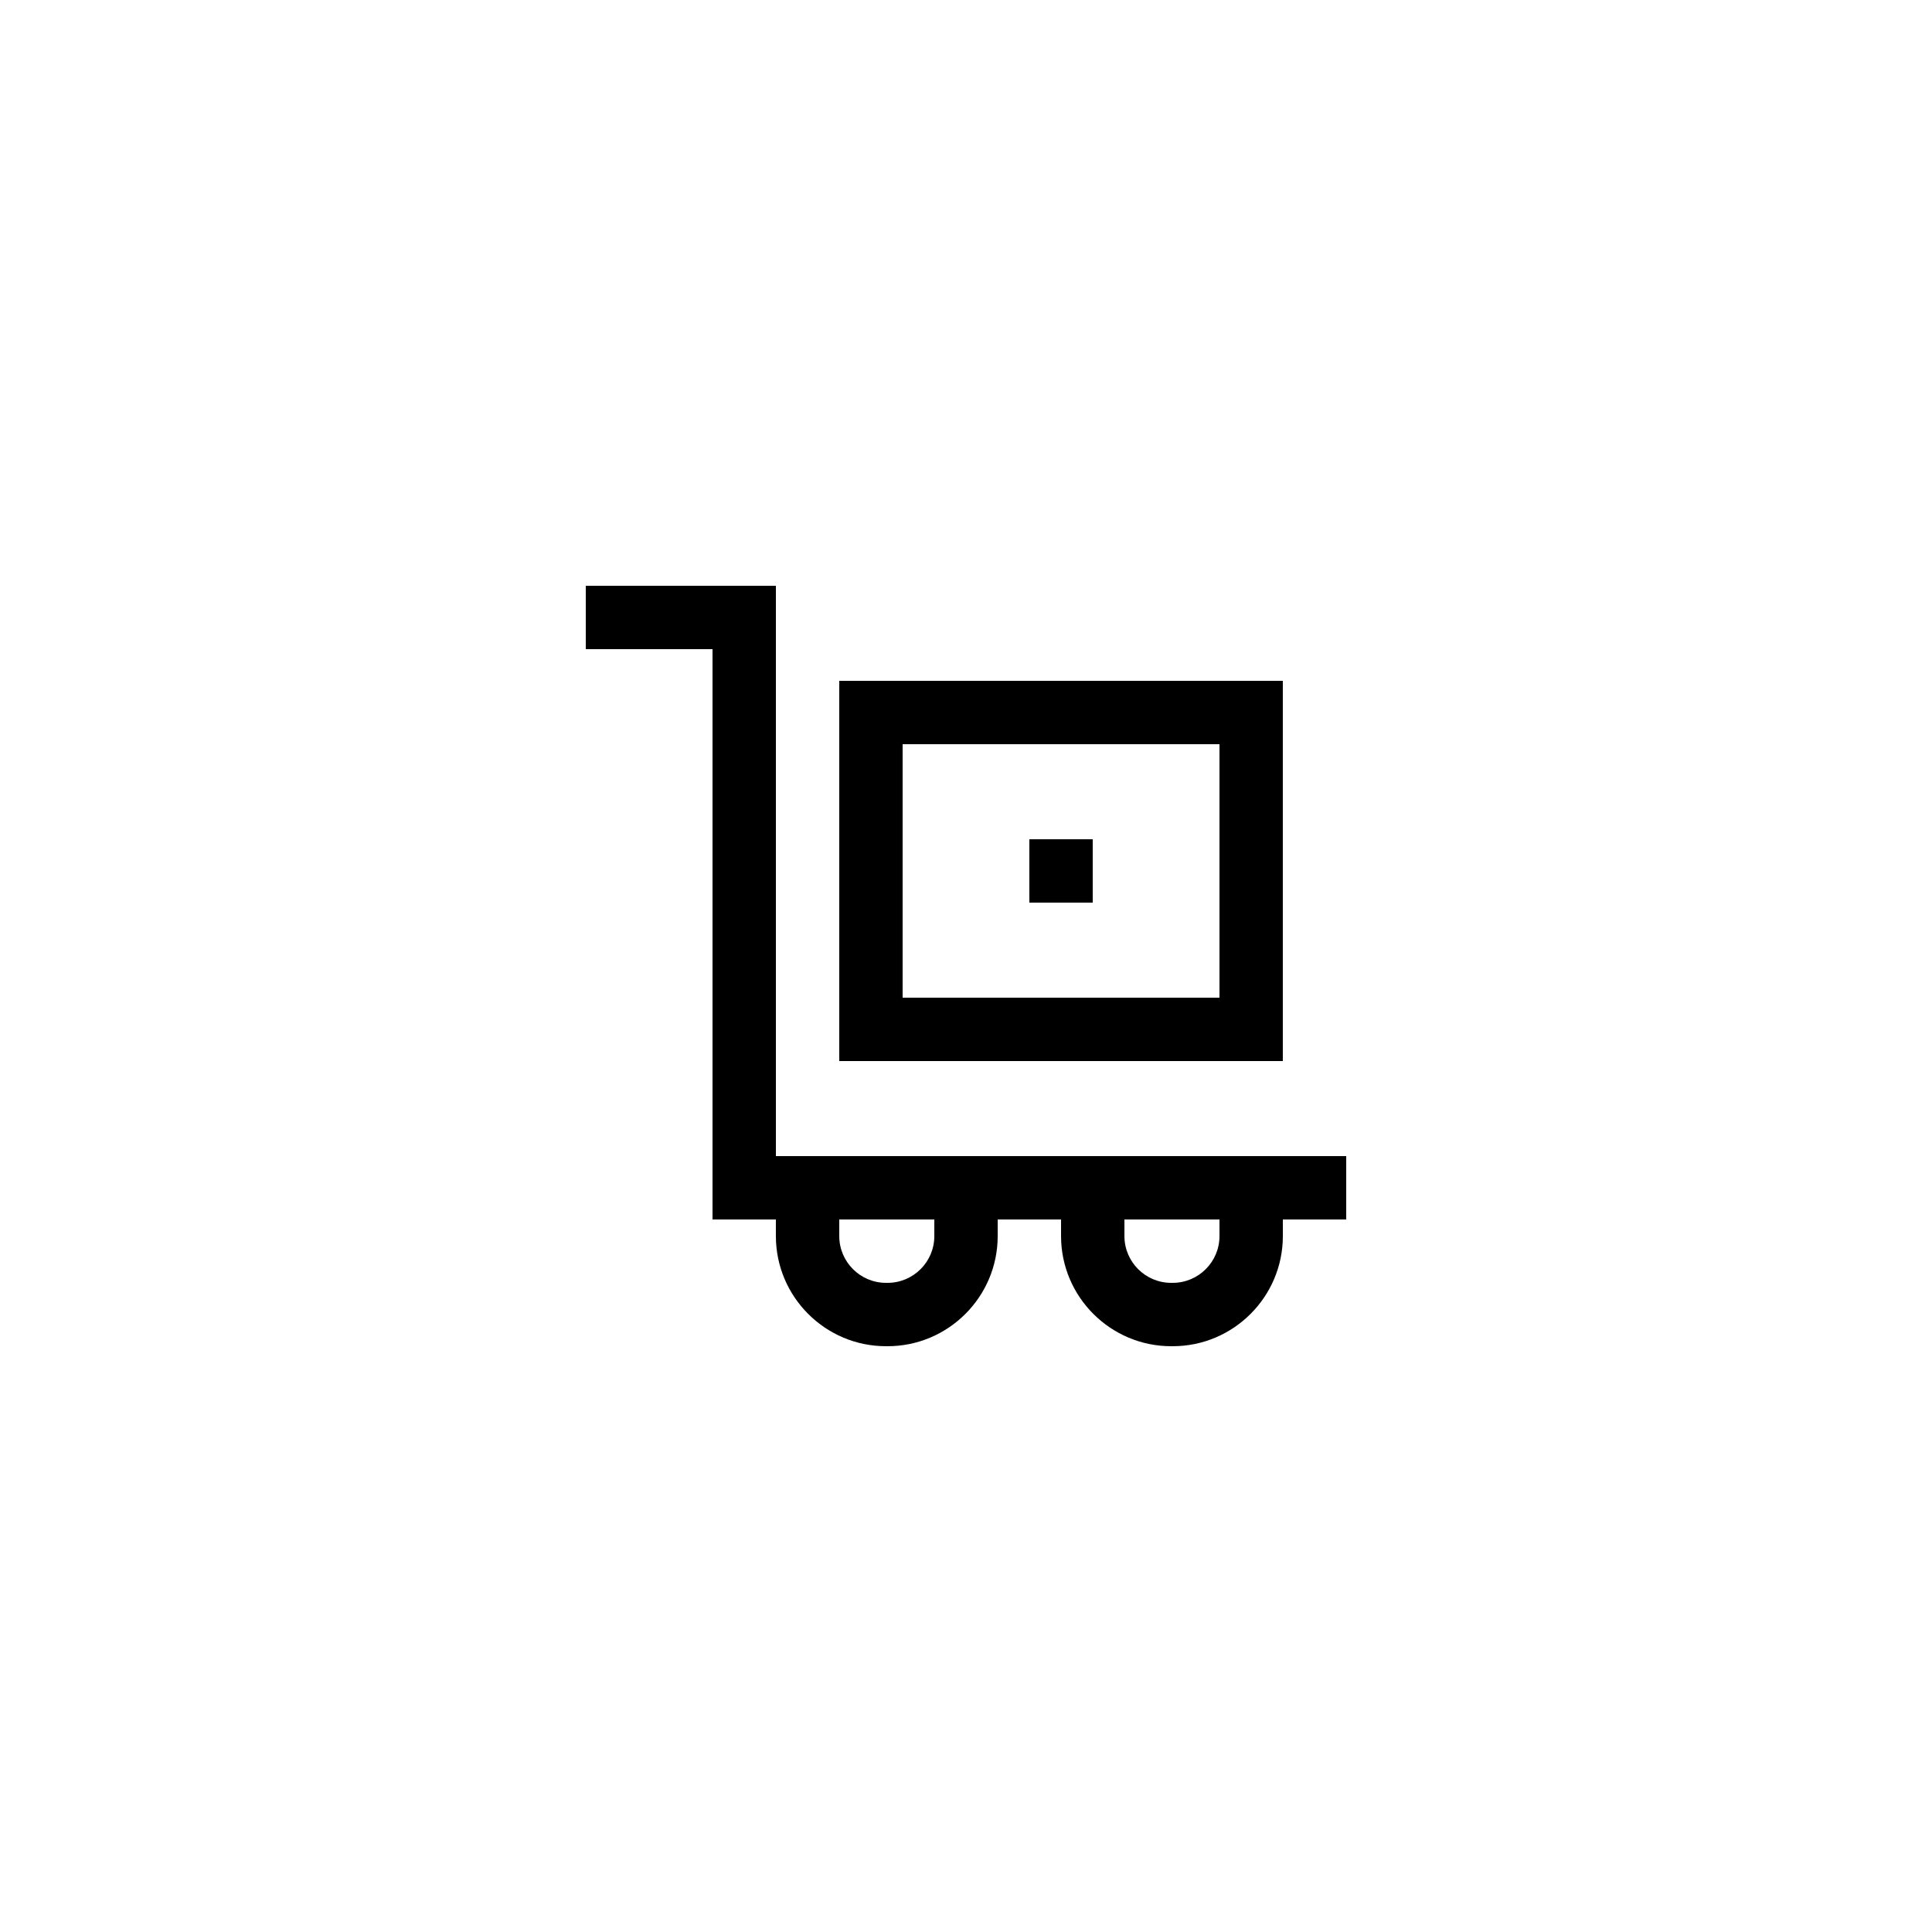
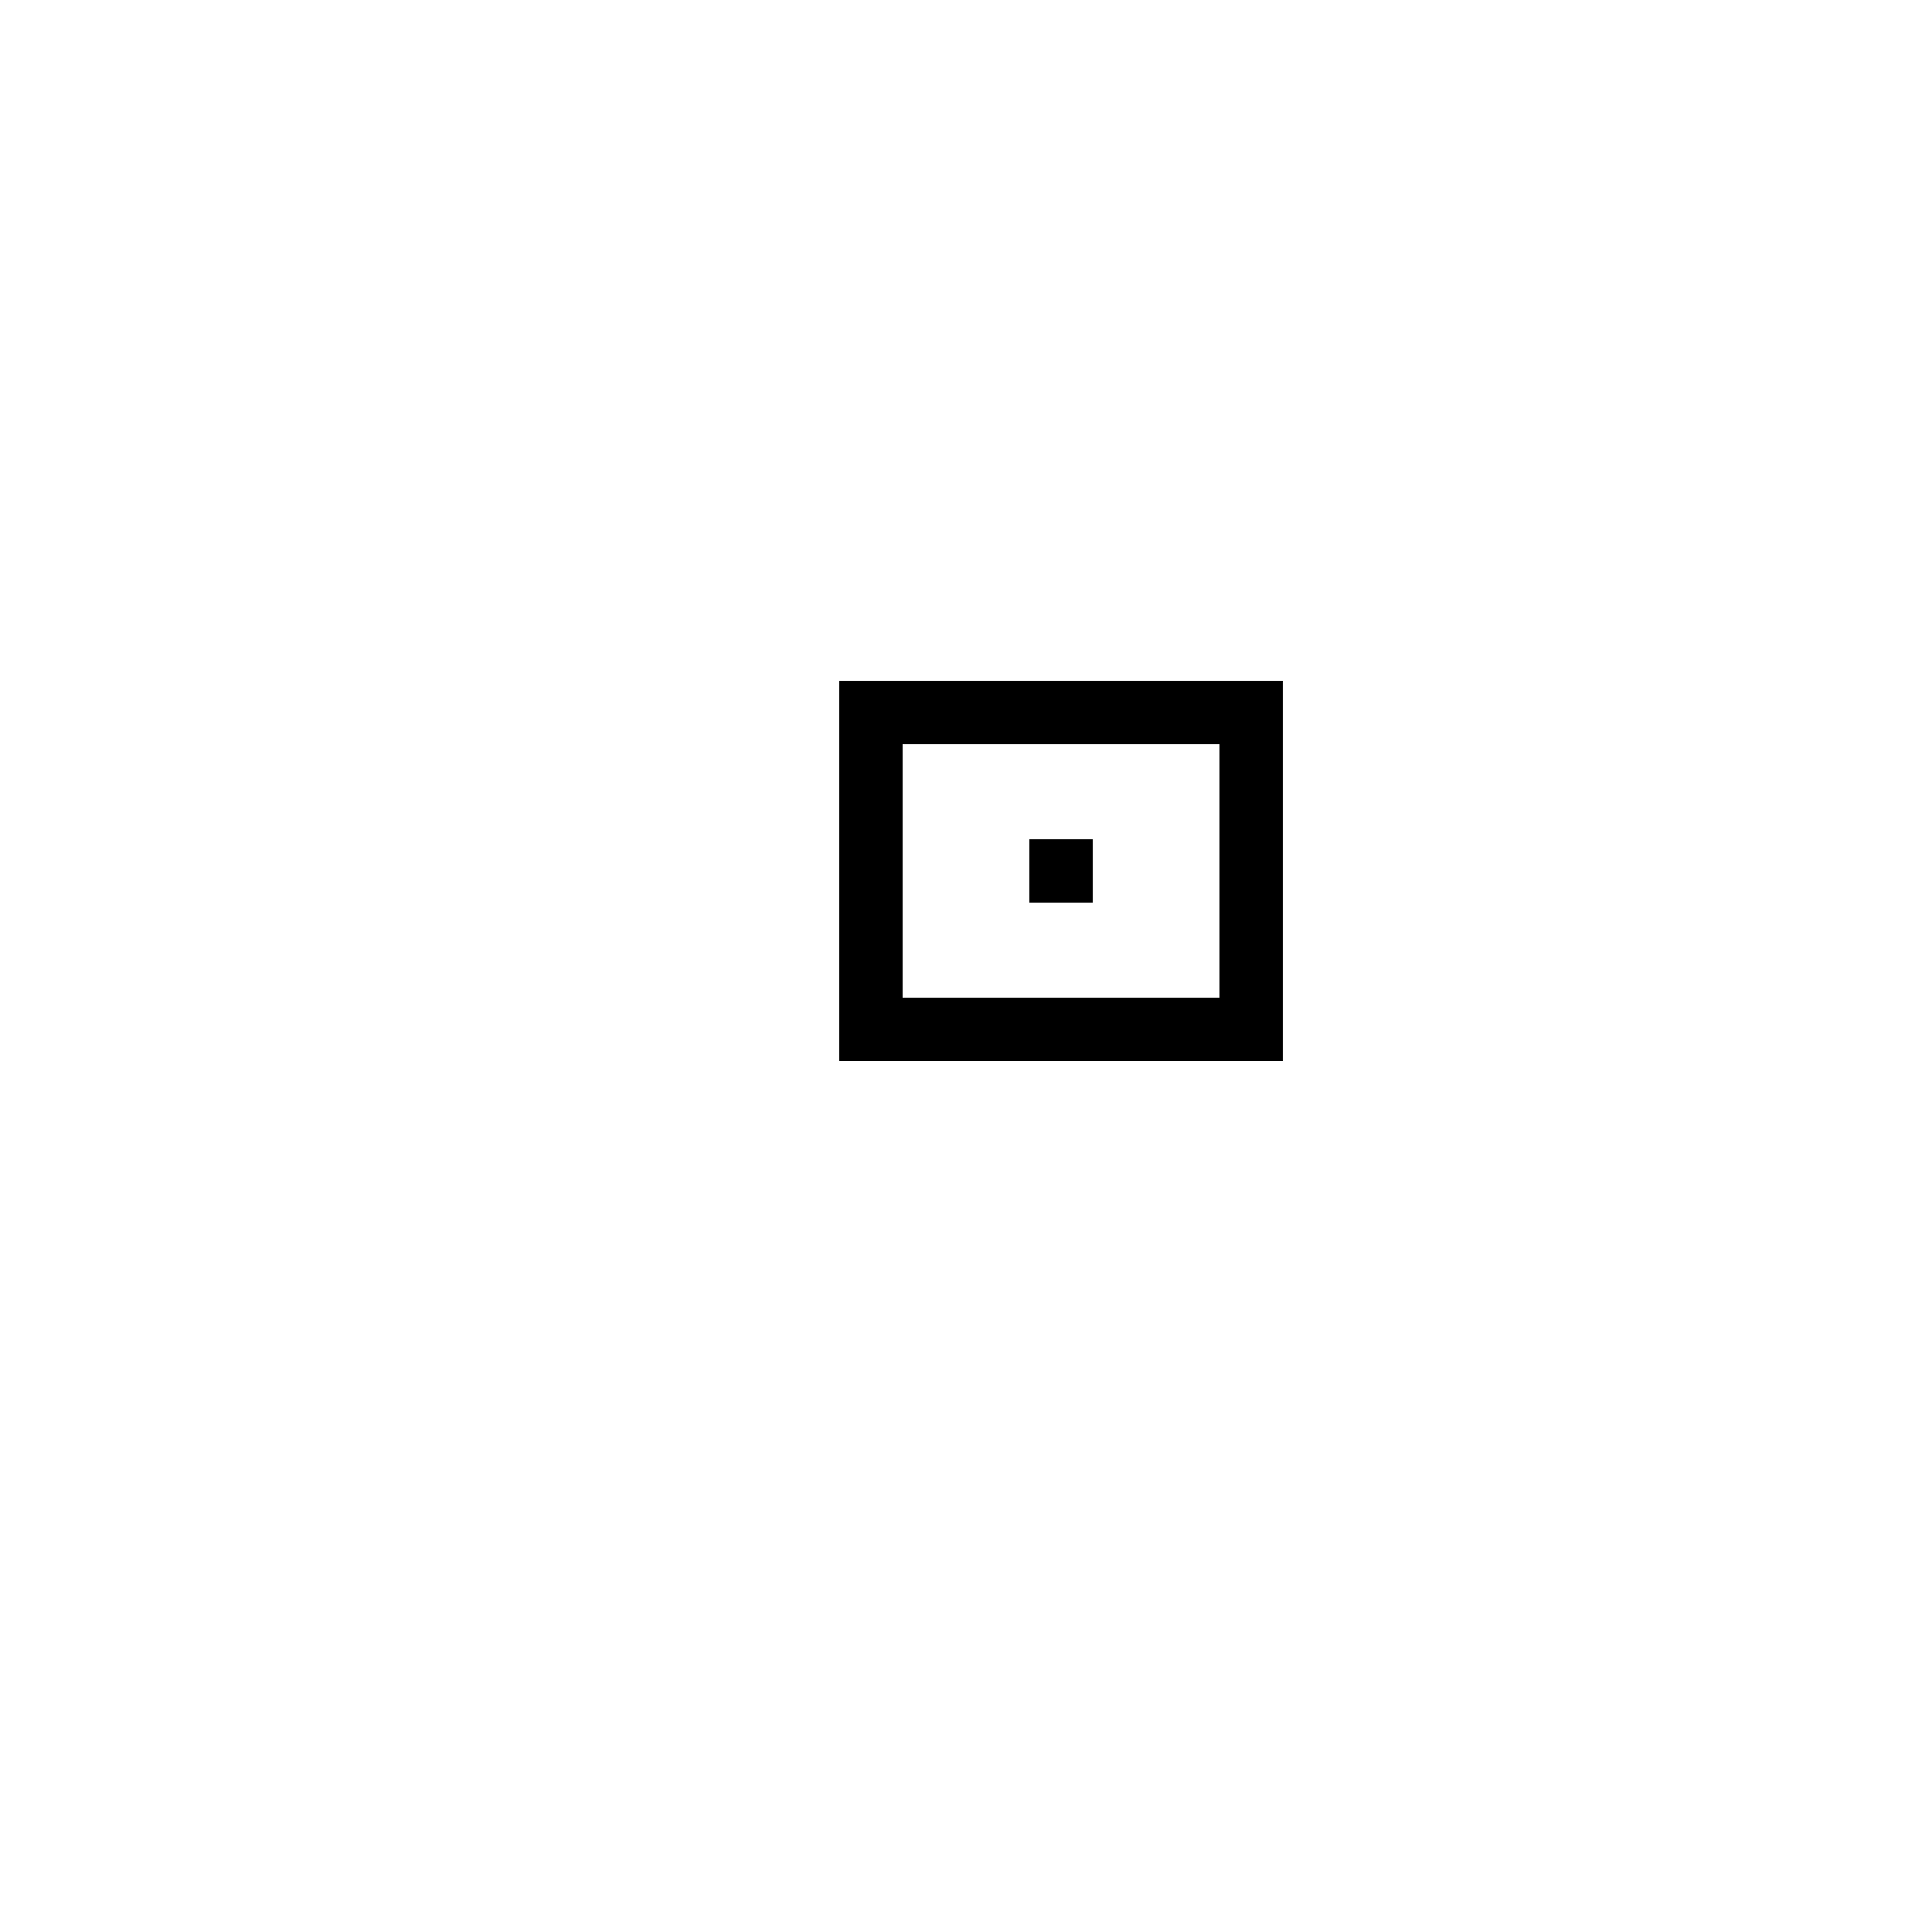
<svg xmlns="http://www.w3.org/2000/svg" fill="#000000" width="800px" height="800px" version="1.1" viewBox="144 144 512 512">
  <g>
    <path d="m366.41 425.19h117.55v-100.76h-117.55zm16.793-83.965h83.969v67.176l-83.969-0.004z" />
-     <path d="m425.19 450.38h-75.57v-151.14h-50.383v16.793h33.586v151.14h16.793v4.406c0.004 16.086 13.094 29.18 29.184 29.18h0.418c16.09 0 29.18-13.094 29.18-29.18v-4.41h16.793v4.406c0 16.09 13.094 29.184 29.18 29.184h0.418c16.09 0 29.18-13.094 29.18-29.18v-4.41h16.793v-16.793zm-33.586 21.203c0 6.828-5.555 12.383-12.387 12.383h-0.418c-6.832 0-12.387-5.555-12.387-12.383v-4.41h25.191zm75.57 0c0 6.828-5.555 12.383-12.387 12.383h-0.418c-6.828 0-12.383-5.555-12.383-12.383v-4.41h25.191z" />
    <path d="m416.79 366.41h16.793v16.793h-16.793z" />
  </g>
</svg>